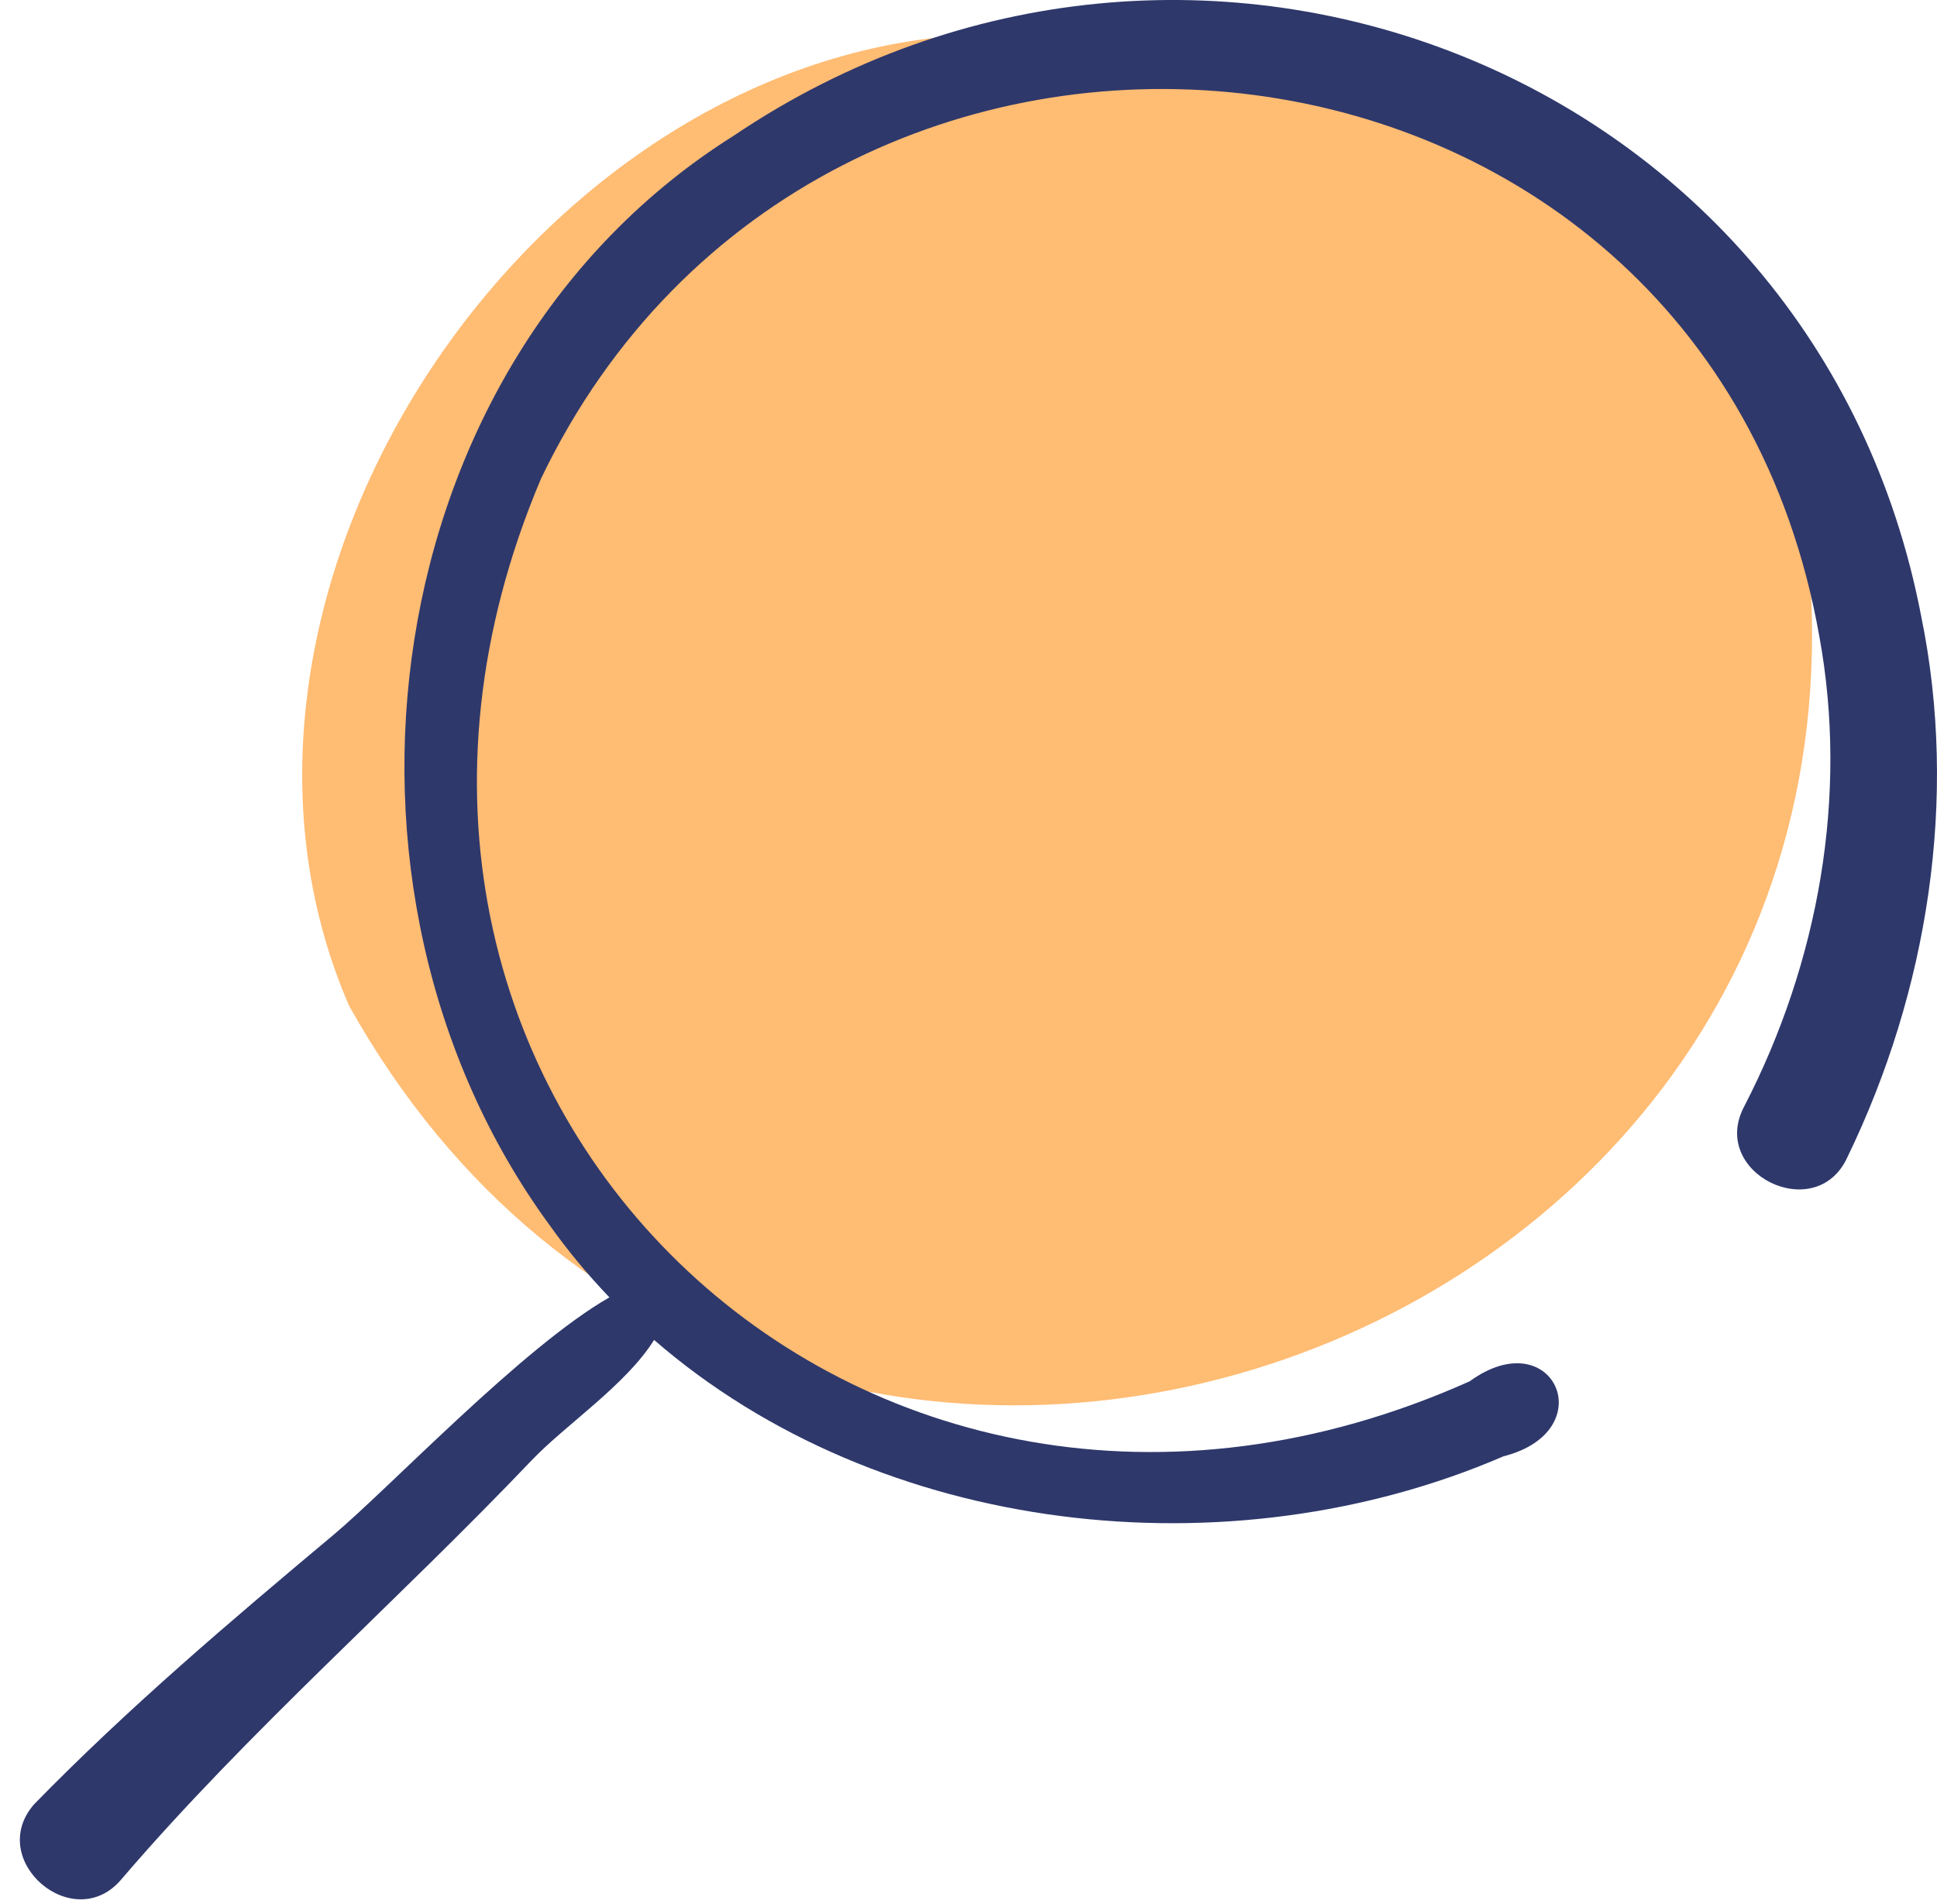
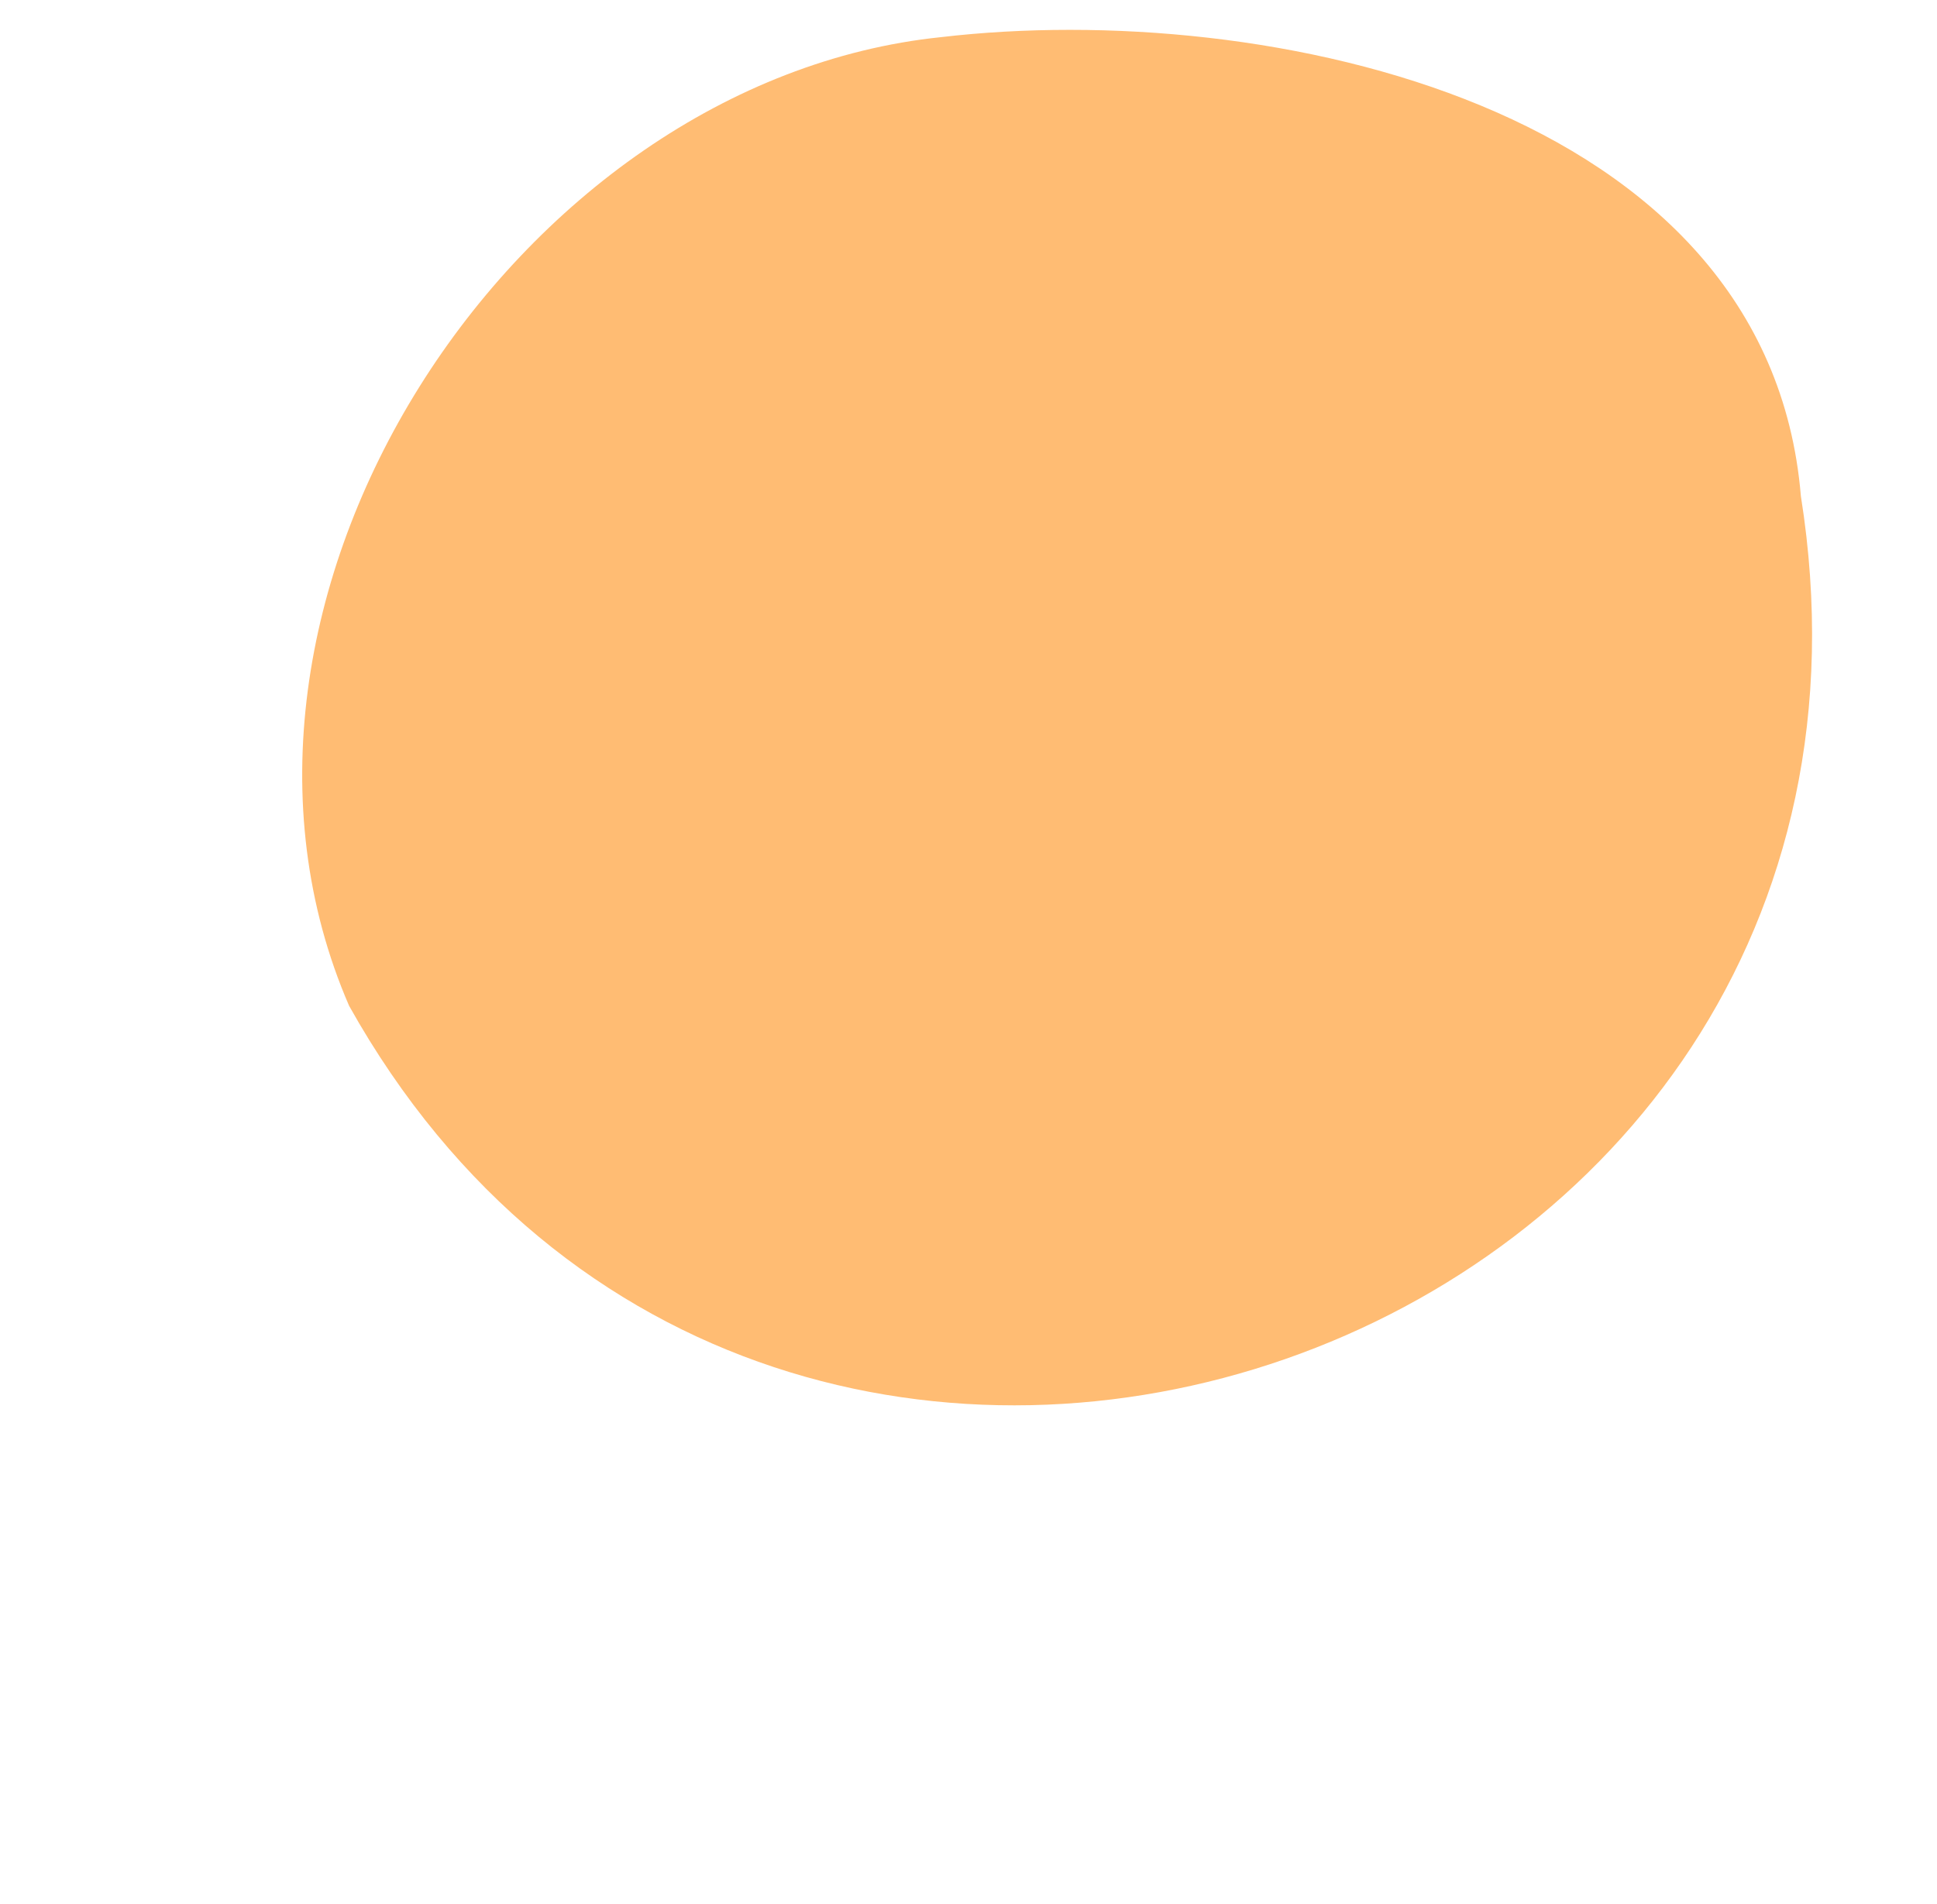
<svg xmlns="http://www.w3.org/2000/svg" width="60" height="59" viewBox="0 0 60 59" fill="none">
  <path d="M55.784 15.374C54.774 3.232 39.21 -0.028 29.155 1.15C15.925 2.514 5.397 18.67 10.814 31.164C23.935 54.623 60.039 42.149 55.784 15.374V15.374Z" fill="#FFBC73" />
-   <path d="M59.514 19.111C56.267 2.133 36.894 -5.356 22.726 4.206C11.564 11.225 9.414 27.549 17.02 37.953C17.589 38.754 18.211 39.501 18.877 40.197C16.206 41.718 12.061 46.106 10.331 47.554C7.15 50.218 3.975 52.911 1.06 55.898C-0.462 57.63 2.292 59.997 3.772 58.213C7.702 53.624 12.295 49.627 16.47 45.244C17.515 44.147 19.391 42.91 20.261 41.515C27.267 47.595 38.09 48.787 46.574 45.12C49.658 44.336 48.118 40.911 45.523 42.798C26.658 51.236 8.671 33.892 16.762 14.822C25.414 -3.216 52.772 -0.574 56.355 19.716C57.261 24.664 56.331 29.82 54.029 34.28C52.928 36.344 56.249 37.983 57.222 35.858C59.716 30.717 60.666 24.745 59.514 19.111V19.111Z" fill="#2E386B" />
</svg>